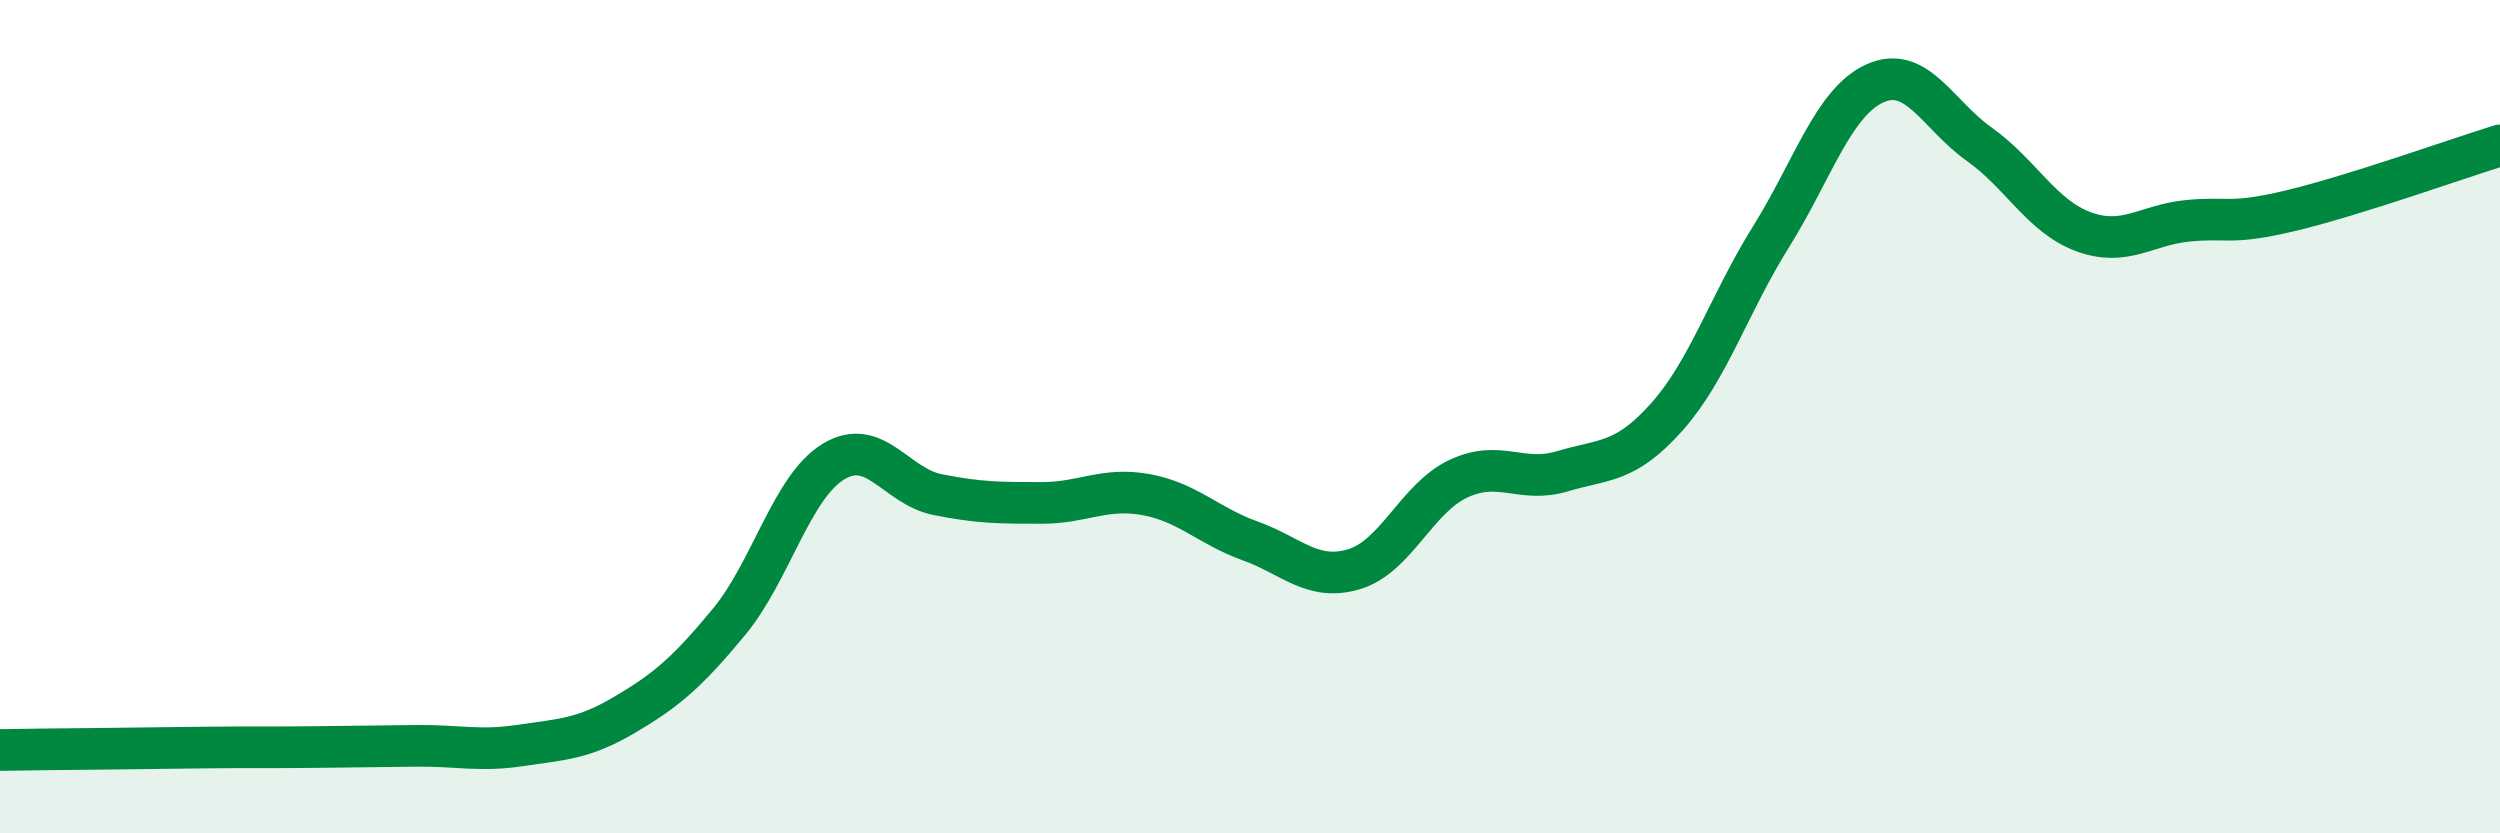
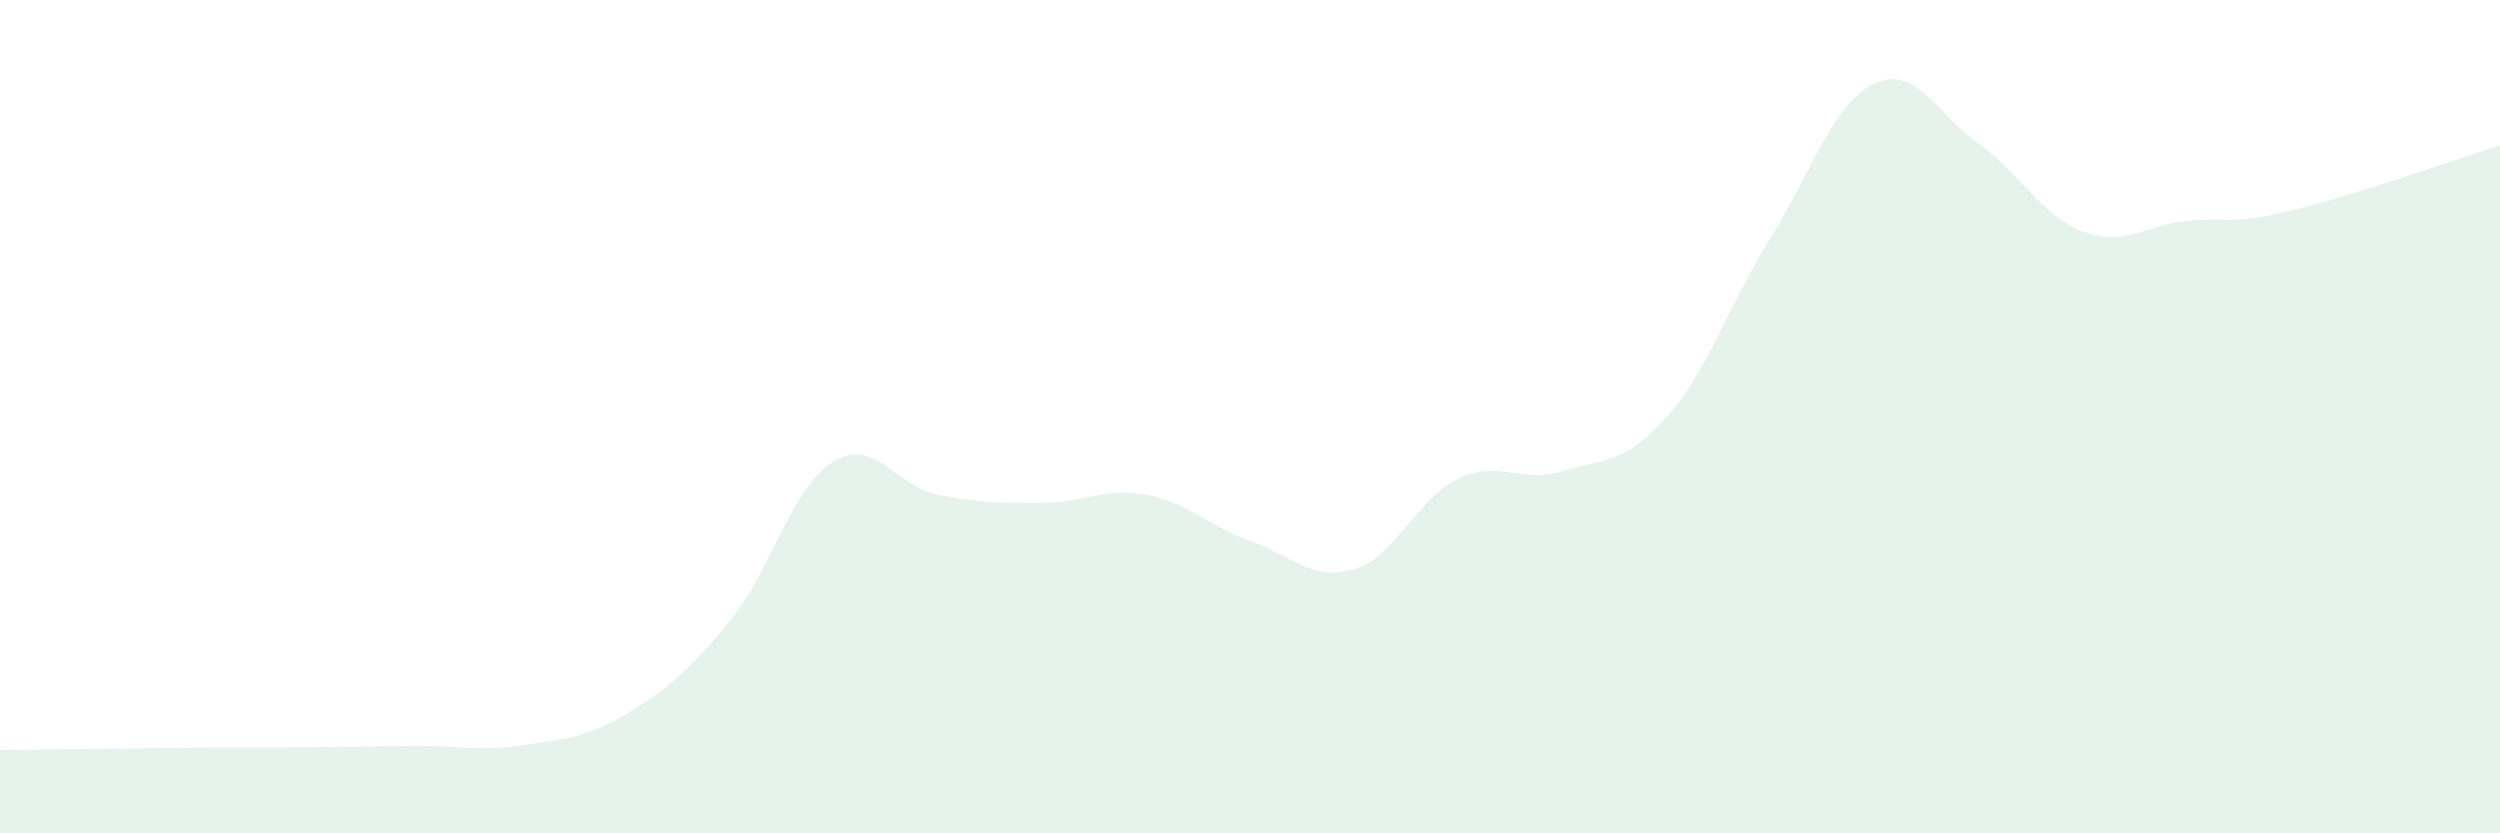
<svg xmlns="http://www.w3.org/2000/svg" width="60" height="20" viewBox="0 0 60 20">
  <path d="M 0,18 C 0.5,17.99 1.5,17.98 2.5,17.97 C 3.5,17.96 4,17.95 5,17.94 C 6,17.93 6.5,17.94 7.5,17.93 C 8.5,17.92 9,17.91 10,17.9 C 11,17.89 11.5,18.04 12.5,17.89 C 13.5,17.74 14,17.74 15,17.15 C 16,16.56 16.5,16.13 17.5,14.92 C 18.5,13.71 19,11.69 20,11.08 C 21,10.47 21.5,11.67 22.5,11.87 C 23.5,12.07 24,12.07 25,12.07 C 26,12.07 26.5,11.69 27.5,11.87 C 28.5,12.05 29,12.62 30,12.98 C 31,13.34 31.5,13.96 32.5,13.66 C 33.5,13.36 34,11.96 35,11.49 C 36,11.02 36.5,11.61 37.5,11.31 C 38.5,11.01 39,11.13 40,10.01 C 41,8.89 41.5,7.29 42.5,5.69 C 43.5,4.09 44,2.45 45,2 C 46,1.55 46.5,2.75 47.5,3.46 C 48.5,4.17 49,5.19 50,5.56 C 51,5.93 51.5,5.4 52.5,5.3 C 53.5,5.2 53.5,5.41 55,5.05 C 56.5,4.69 59,3.8 60,3.49L60 20L0 20Z" fill="#008740" opacity="0.1" stroke-linecap="round" stroke-linejoin="round" />
-   <path d="M 0,18 C 0.5,17.99 1.5,17.98 2.5,17.97 C 3.5,17.96 4,17.95 5,17.94 C 6,17.93 6.5,17.94 7.5,17.93 C 8.5,17.92 9,17.91 10,17.9 C 11,17.89 11.5,18.04 12.5,17.89 C 13.5,17.74 14,17.74 15,17.15 C 16,16.56 16.5,16.13 17.5,14.92 C 18.5,13.71 19,11.69 20,11.08 C 21,10.47 21.5,11.67 22.5,11.87 C 23.5,12.07 24,12.07 25,12.07 C 26,12.07 26.5,11.69 27.5,11.87 C 28.5,12.05 29,12.62 30,12.98 C 31,13.34 31.5,13.96 32.5,13.66 C 33.5,13.36 34,11.96 35,11.49 C 36,11.02 36.5,11.61 37.5,11.31 C 38.5,11.01 39,11.13 40,10.01 C 41,8.89 41.5,7.29 42.5,5.69 C 43.5,4.09 44,2.45 45,2 C 46,1.55 46.5,2.75 47.5,3.46 C 48.5,4.17 49,5.19 50,5.56 C 51,5.93 51.5,5.4 52.5,5.3 C 53.5,5.2 53.5,5.41 55,5.05 C 56.5,4.69 59,3.8 60,3.49" stroke="#008740" stroke-width="1" fill="none" stroke-linecap="round" stroke-linejoin="round" />
</svg>